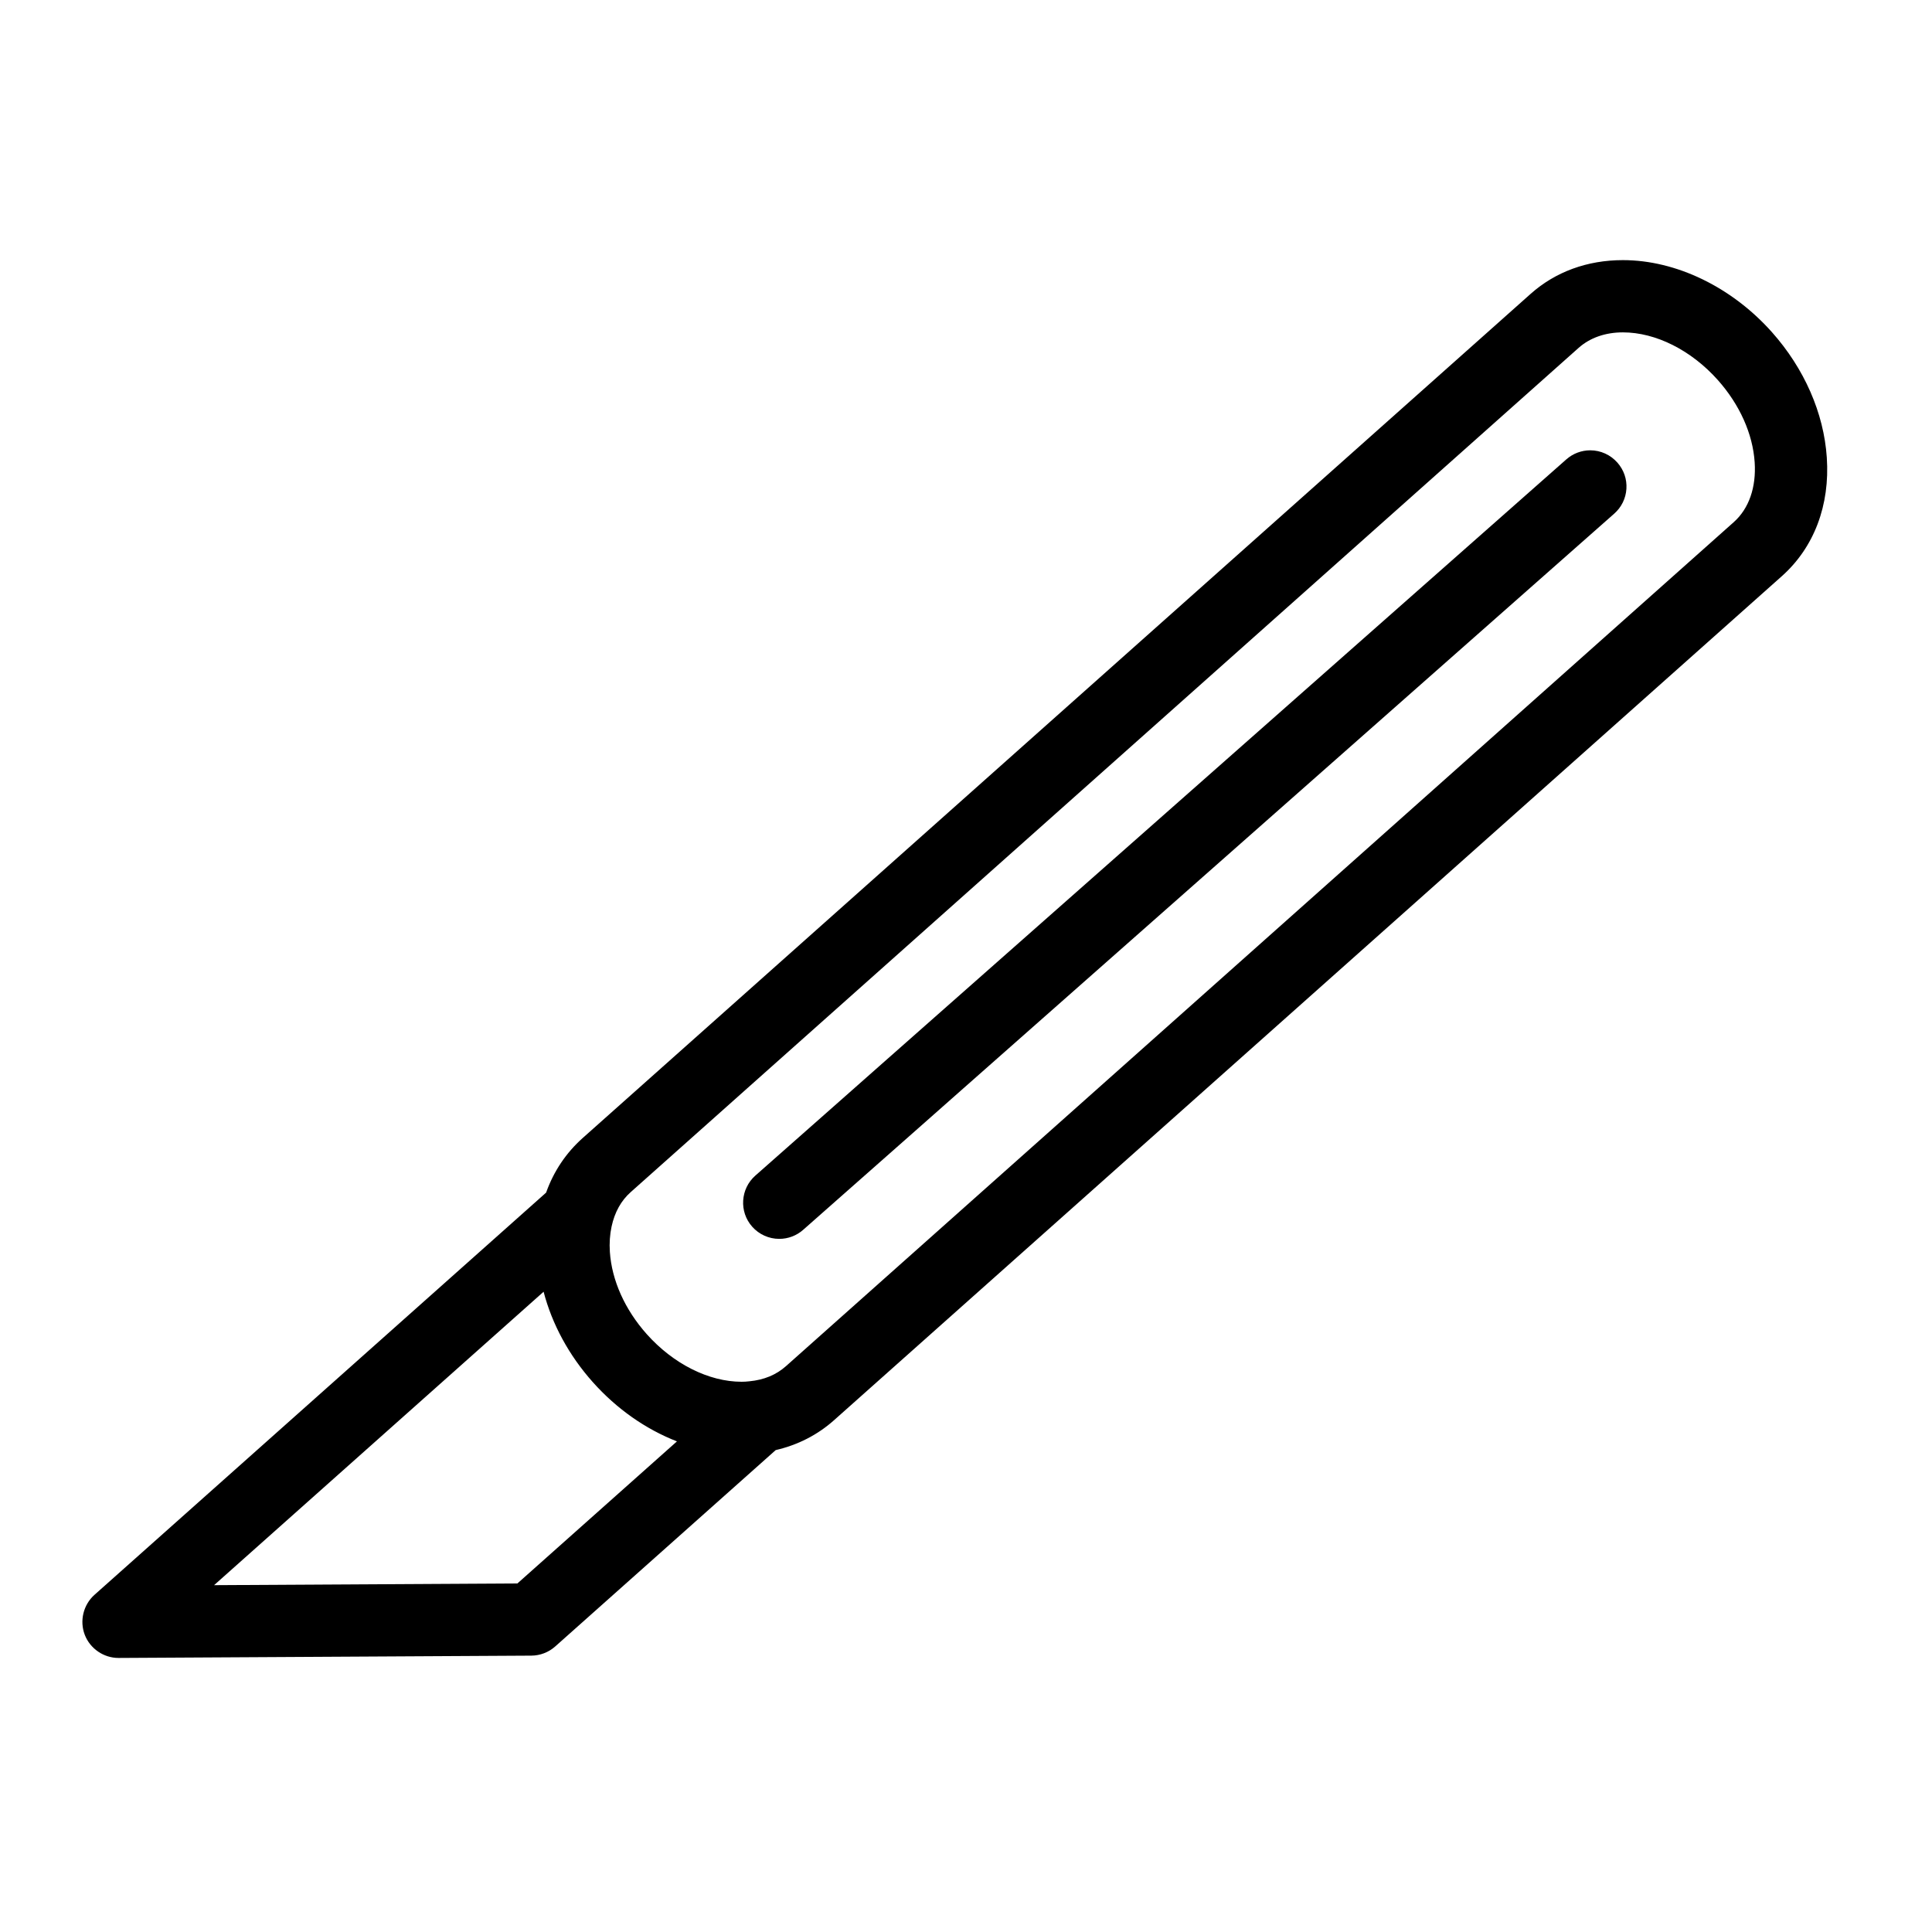
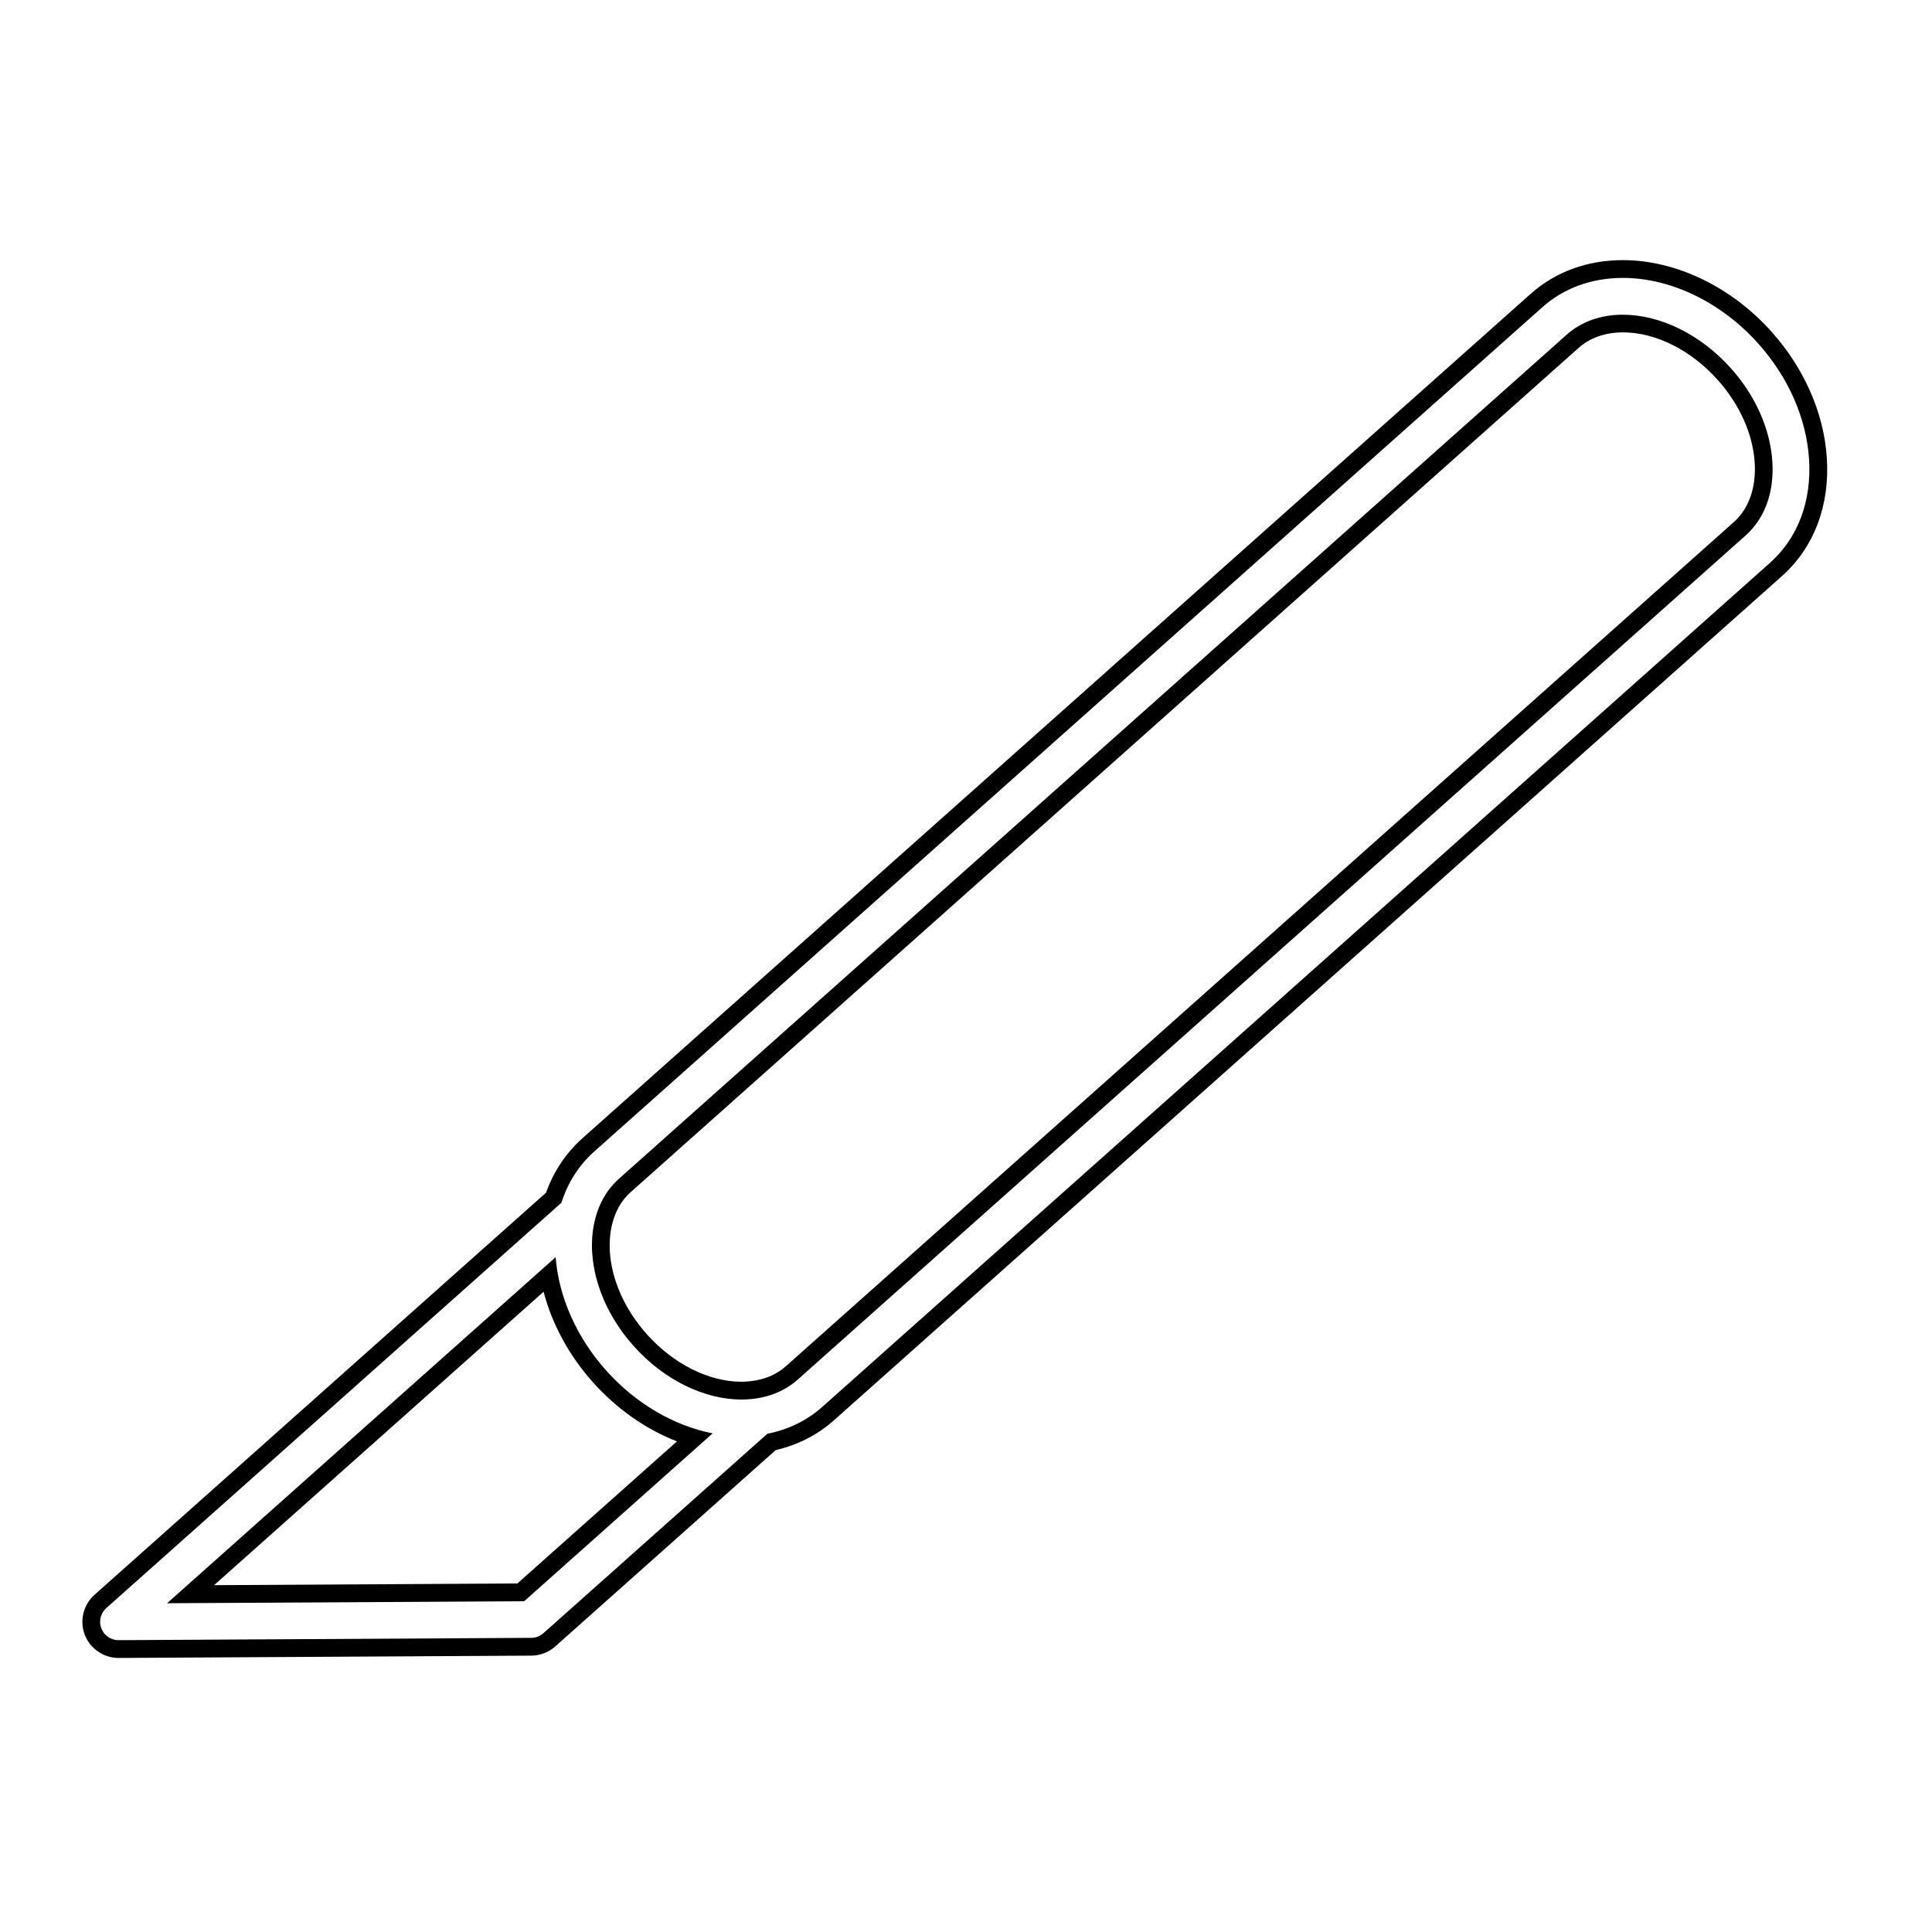
<svg xmlns="http://www.w3.org/2000/svg" version="1.1" id="レイヤー_1" x="0px" y="0px" viewBox="0 0 325.98 325.98" style="enable-background:new 0 0 325.98 325.98;" xml:space="preserve">
  <g>
    <g>
-       <path d="M20,278.25c-1.89,0-3.62-1.19-4.29-2.95c-0.68-1.77-0.19-3.82,1.23-5.08l76.49-68.12c1.19-3.53,3.17-6.54,5.89-8.96    L259.24,50.72c3.91-3.48,8.96-5.33,14.6-5.33c8.54,0,17.52,4.35,24,11.63c5.26,5.9,8.42,13.1,8.9,20.27    c0.51,7.6-2.01,14.28-7.09,18.8L139.73,238.51c-2.69,2.39-5.9,4-9.55,4.78l-37.5,33.4c-0.84,0.74-1.91,1.16-3.03,1.16l-69.63,0.39    H20z M32.15,268.98l55.71-0.31l29.26-26.06c-5.94-1.78-11.53-5.4-15.99-10.41c-4.47-5.02-7.43-10.99-8.5-17.08L32.15,268.98z     M273.83,54.59c-3.35,0-6.28,1.04-8.48,3L105.43,200c-1.85,1.65-3.13,3.94-3.71,6.63c-0.32,1.5-0.43,3.08-0.32,4.69    c0.35,5.14,2.69,10.38,6.59,14.77c4.77,5.36,11.18,8.55,17.14,8.55c0.45,0,0.92-0.02,1.46-0.08c2.74-0.26,5.16-1.27,7.02-2.92    L293.53,89.23c2.91-2.59,4.34-6.61,4.03-11.32c-0.35-5.14-2.69-10.38-6.59-14.77C286.2,57.78,279.79,54.59,273.83,54.59z" />
      <path d="M273.83,46.89c8.12,0,16.68,4.16,22.88,11.13c5.04,5.65,8.06,12.53,8.52,19.37c0.48,7.13-1.86,13.37-6.59,17.58    L138.73,237.39c-2.6,2.31-5.74,3.83-9.25,4.52l-37.8,33.66c-0.56,0.5-1.29,0.78-2.04,0.78l-69.63,0.39c-0.01,0-0.01,0-0.02,0    c-1.28,0-2.43-0.79-2.89-1.99c-0.46-1.2-0.13-2.57,0.83-3.42l76.79-68.39c1.08-3.39,2.96-6.36,5.59-8.69L260.23,51.84    C263.87,48.6,268.57,46.89,273.83,46.89 M125.13,236.14c0.55,0,1.08-0.03,1.6-0.08c3.06-0.29,5.76-1.41,7.87-3.29l54.04-48.12    l2.56-2.28l103.32-92.01c3.27-2.91,4.87-7.36,4.52-12.54c-0.37-5.47-2.84-11.03-6.97-15.66c-5.05-5.67-11.88-9.06-18.26-9.06    c-3.72,0-7,1.17-9.48,3.38L123.49,181.91l-3.5,3.12l-15.55,13.85c-2.13,1.9-3.54,4.46-4.17,7.44c-0.34,1.59-0.47,3.3-0.35,5.1    c0.37,5.47,2.84,11.03,6.97,15.66C111.93,232.75,118.75,236.14,125.13,236.14 M28.19,270.51l60.25-0.34l31.8-28.32    c-6.55-1.29-13.02-5.06-17.99-10.64c-4.97-5.58-7.97-12.35-8.5-19.09L28.19,270.51 M273.83,43.89c-6.01,0-11.4,1.97-15.59,5.71    L98.32,192.01c-2.81,2.51-4.89,5.6-6.18,9.22l-76.2,67.86c-1.88,1.68-2.54,4.39-1.64,6.74c0.9,2.34,3.19,3.91,5.69,3.91    l69.66-0.39c1.49-0.01,2.91-0.56,4.02-1.54l37.21-33.14c3.75-0.87,7.05-2.56,9.84-5.04L300.65,97.21    c5.43-4.84,8.13-11.95,7.58-20.02c-0.5-7.5-3.8-15.02-9.27-21.16C292.19,48.43,282.8,43.89,273.83,43.89L273.83,43.89z     M125.13,233.14c-5.54,0-11.53-3.01-16.02-8.05c-3.68-4.14-5.89-9.06-6.21-13.87c-0.1-1.47,0-2.91,0.29-4.27    c0.52-2.41,1.6-4.37,3.24-5.82l15.55-13.85l3.5-3.12L266.35,58.7c1.92-1.71,4.51-2.62,7.48-2.62c5.54,0,11.53,3.01,16.02,8.05    c3.68,4.14,5.89,9.06,6.21,13.87c0.28,4.23-0.97,7.82-3.53,10.1l-103.32,92.01l-2.56,2.28l-54.04,48.12    c-1.64,1.46-3.71,2.32-6.16,2.55C125.96,233.12,125.53,233.14,125.13,233.14L125.13,233.14z M36.12,267.46l55.6-49.51    c1.42,5.46,4.27,10.73,8.3,15.25c4.02,4.51,8.93,7.95,14.2,10l-26.92,23.97L36.12,267.46L36.12,267.46z" />
    </g>
    <g>
-       <path d="M131.47,207.52c-1.32,0-2.58-0.57-3.45-1.55c-1.68-1.9-1.5-4.81,0.4-6.49L265.27,78.63c0.84-0.74,1.92-1.15,3.04-1.15    c1.32,0,2.58,0.57,3.45,1.56c0.81,0.92,1.22,2.1,1.14,3.33c-0.08,1.23-0.62,2.35-1.55,3.16L134.52,206.37    C133.67,207.11,132.59,207.52,131.47,207.52z" />
-       <path d="M268.32,78.98c0.86,0,1.71,0.35,2.32,1.05c1.13,1.28,1.01,3.24-0.27,4.37l-110.19,97.3l-3.53,3.12l-3.53,3.12l-19.6,17.3    c-0.59,0.52-1.32,0.78-2.05,0.78c-0.86,0-1.71-0.35-2.32-1.05c-1.13-1.28-1.01-3.24,0.27-4.37l14.28-12.61l3.53-3.12l3.53-3.12    l115.51-102C266.86,79.24,267.59,78.98,268.32,78.98 M268.32,75.98c-1.49,0-2.92,0.54-4.04,1.53l-115.5,102l-3.53,3.12l-3.53,3.12    l-14.28,12.61c-2.52,2.23-2.76,6.09-0.53,8.61c1.16,1.31,2.82,2.06,4.57,2.06c1.49,0,2.92-0.54,4.04-1.53l19.6-17.3l3.53-3.12    l3.53-3.12l110.19-97.3c1.22-1.08,1.95-2.57,2.05-4.19c0.1-1.63-0.44-3.19-1.52-4.41C271.73,76.73,270.06,75.98,268.32,75.98    L268.32,75.98z" />
-     </g>
+       </g>
  </g>
</svg>